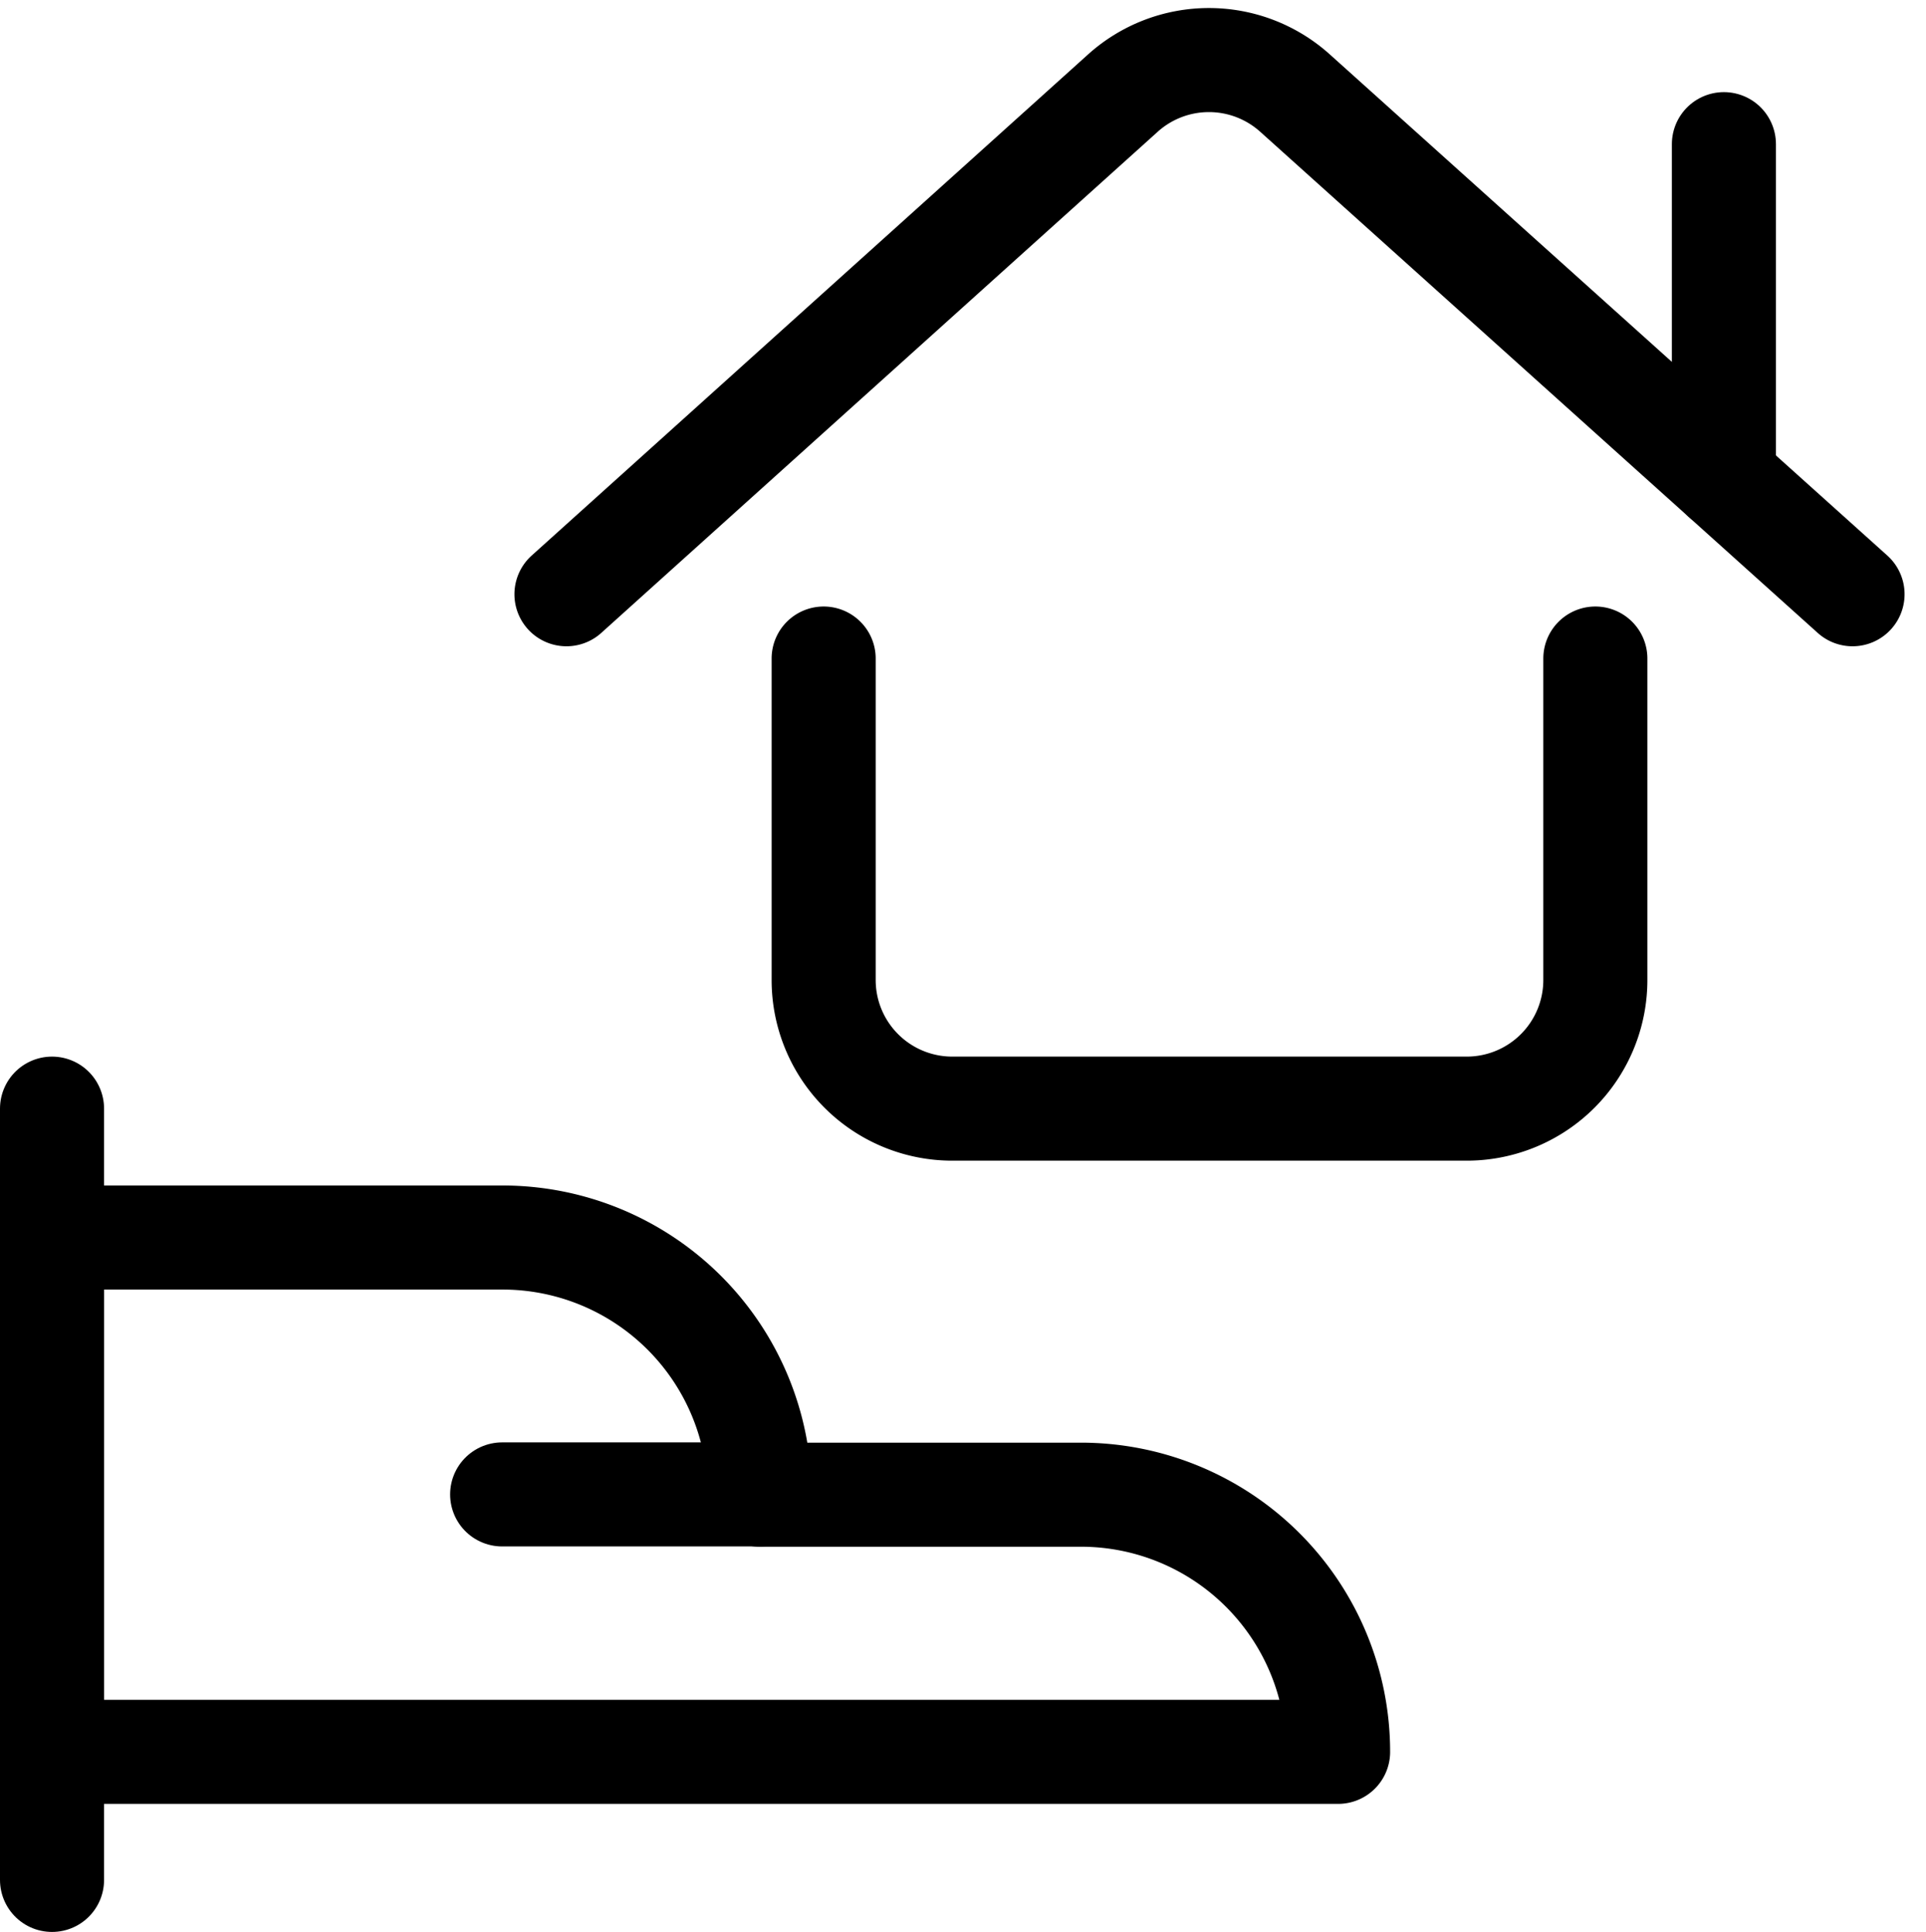
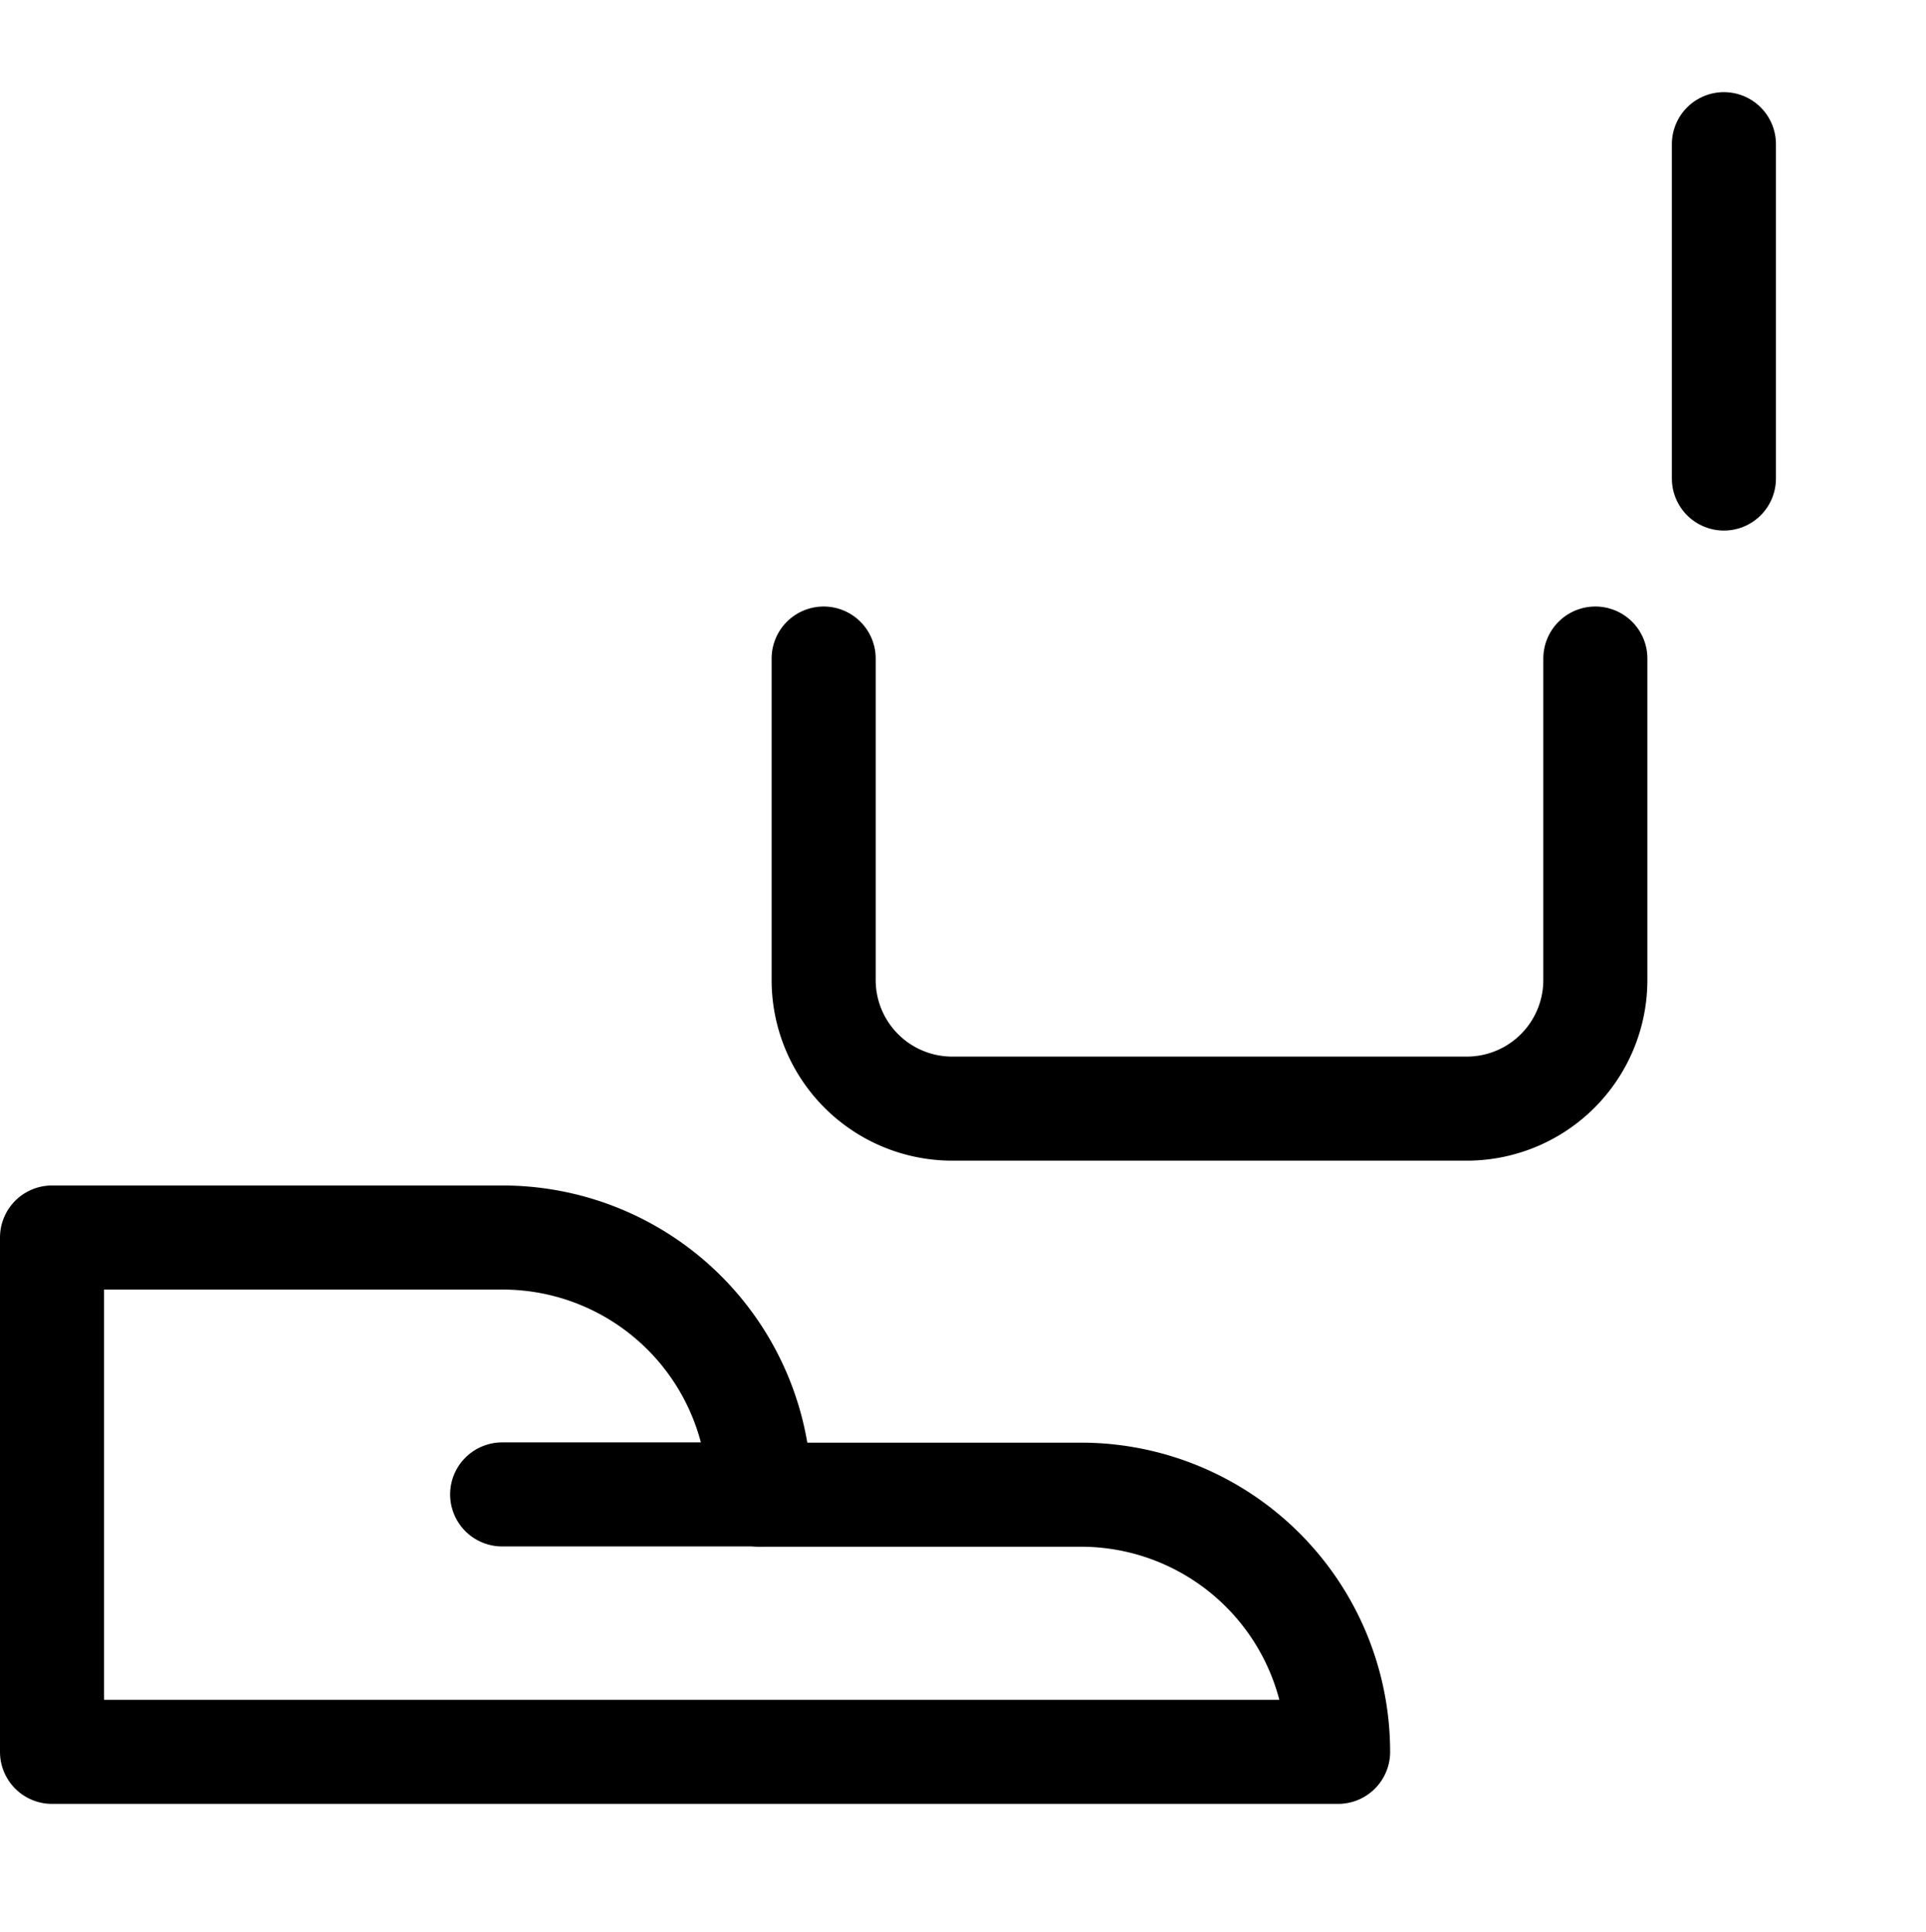
<svg xmlns="http://www.w3.org/2000/svg" width="27.761" height="27.853" viewBox="0 0 27.761 27.853">
  <g id="Resident_Support_Courtesy" data-name="Resident Support &amp; Courtesy" transform="translate(-0.25 -0.385)">
-     <path id="Path_13893" data-name="Path 13893" d="M1,13.482V24.6" transform="translate(0 2.884)" fill="none" stroke="#000" stroke-linecap="round" stroke-linejoin="round" stroke-width="1.5" />
    <path id="Path_13894" data-name="Path 13894" d="M19.537,22.4a3.707,3.707,0,0,0-3.707-3.707H11.2a3.707,3.707,0,0,0-3.707-3.707H1V22.4Z" transform="translate(0 3.238)" fill="none" stroke="#000" stroke-linecap="round" stroke-linejoin="round" stroke-width="1.5" />
    <path id="Path_13895" data-name="Path 13895" d="M6.25,17.982H9.957" transform="translate(1.238 3.945)" fill="none" stroke="#000" stroke-linecap="round" stroke-linejoin="round" stroke-width="1.5" />
    <path id="Path_13896" data-name="Path 13896" d="M10,8.232v4.634a1.854,1.854,0,0,0,1.854,1.854h7.415a1.854,1.854,0,0,0,1.854-1.854V8.232" transform="translate(2.122 1.646)" fill="none" stroke="#000" stroke-linecap="round" stroke-linejoin="round" stroke-width="1.5" />
-     <path id="Path_13897" data-name="Path 13897" d="M25.537,8.951,17.5,1.726a1.854,1.854,0,0,0-2.479,0L7,8.951" transform="translate(1.415)" fill="none" stroke="#000" stroke-linecap="round" stroke-linejoin="round" stroke-width="1.5" />
    <path id="Path_13898" data-name="Path 13898" d="M20.5,7.052V2.232" transform="translate(4.598 0.231)" fill="none" stroke="#000" stroke-linecap="round" stroke-linejoin="round" stroke-width="1.5" />
  </g>
</svg>